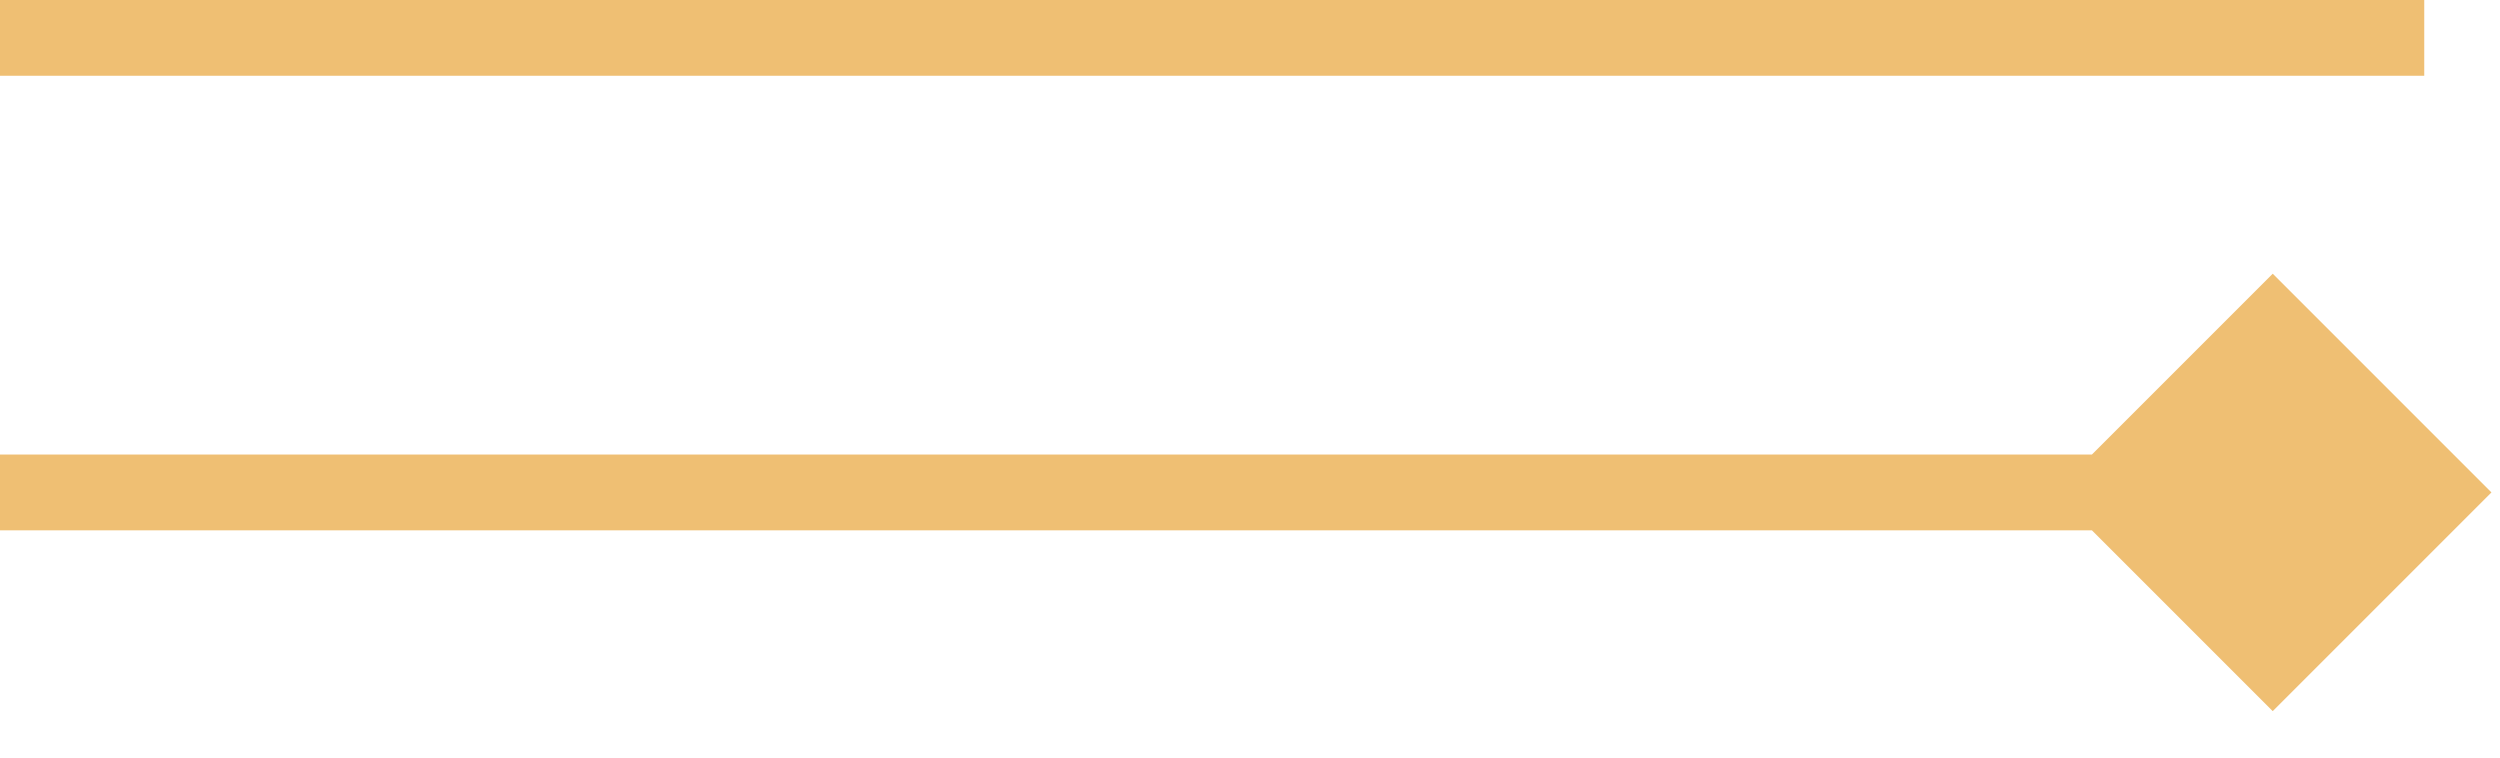
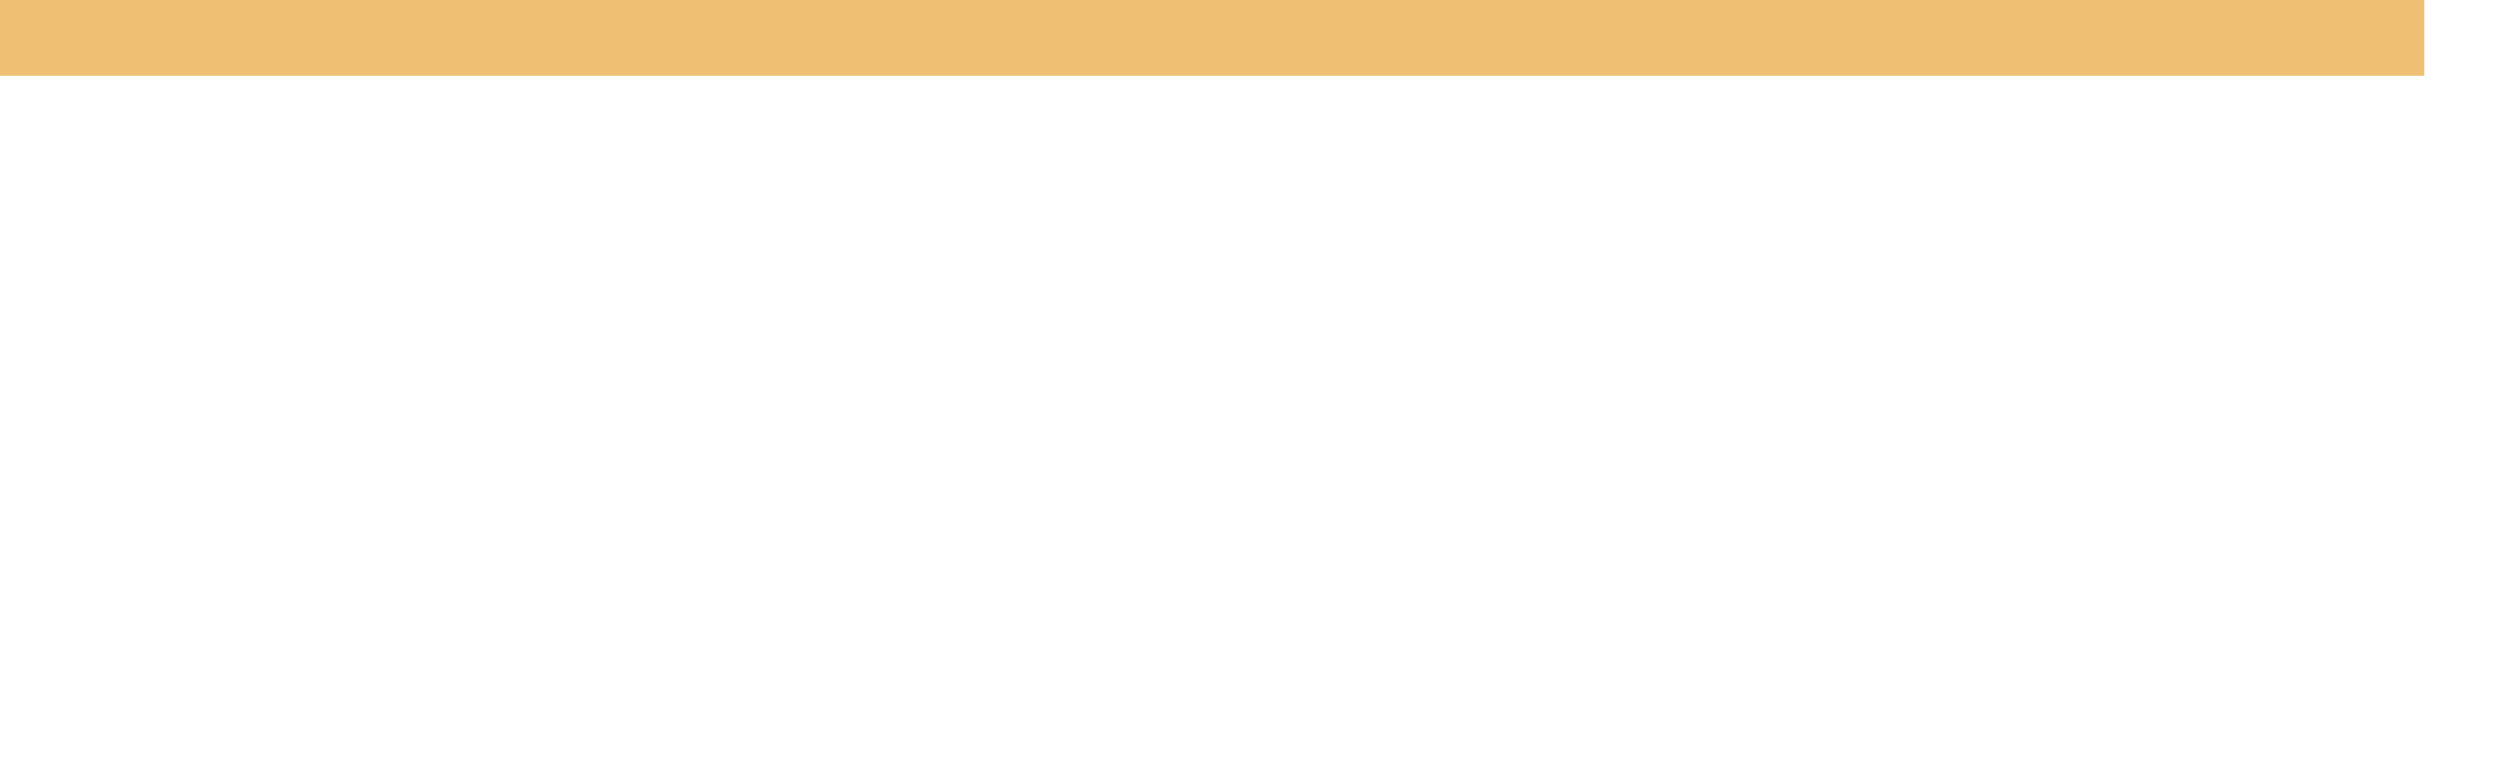
<svg xmlns="http://www.w3.org/2000/svg" width="33" height="10" viewBox="0 0 33 10" fill="none">
  <line y1="0.5" x2="32" y2="0.5" stroke="#EFBF73" />
-   <path d="M32.887 6.5L30 3.613L27.113 6.5L30 9.387L32.887 6.5ZM0 7H30V6H0V7Z" fill="#EFBF73" />
</svg>